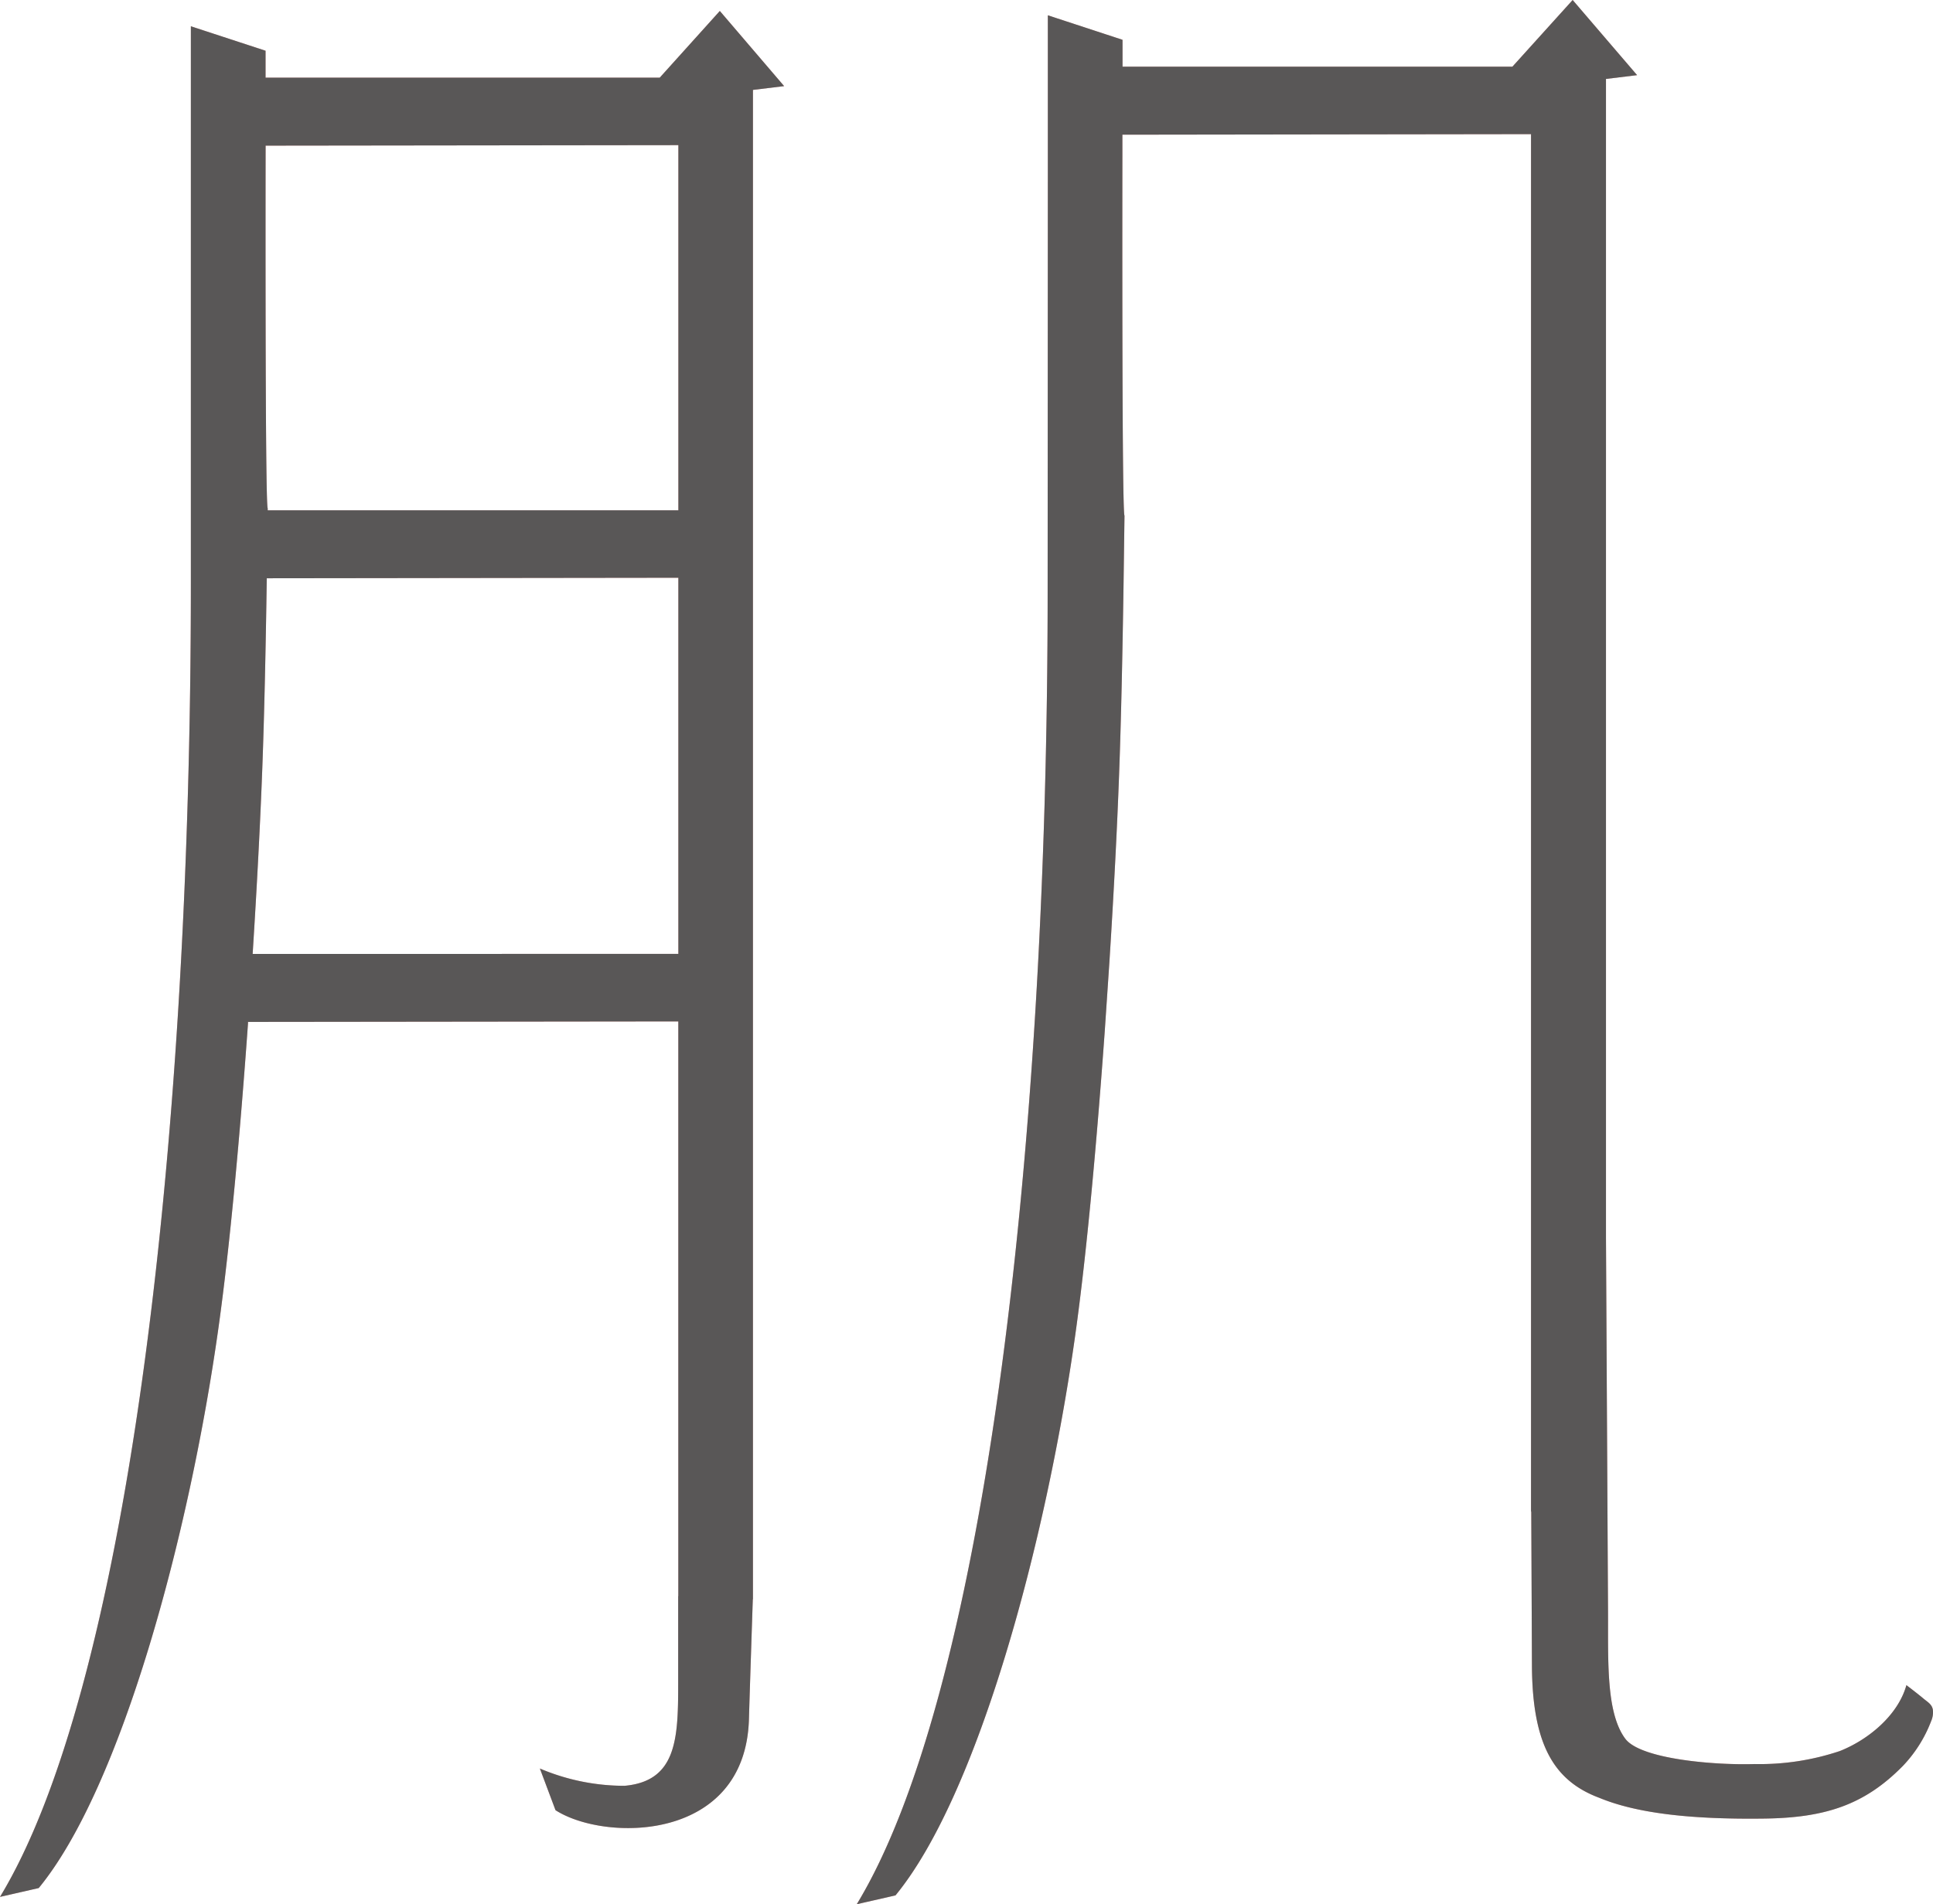
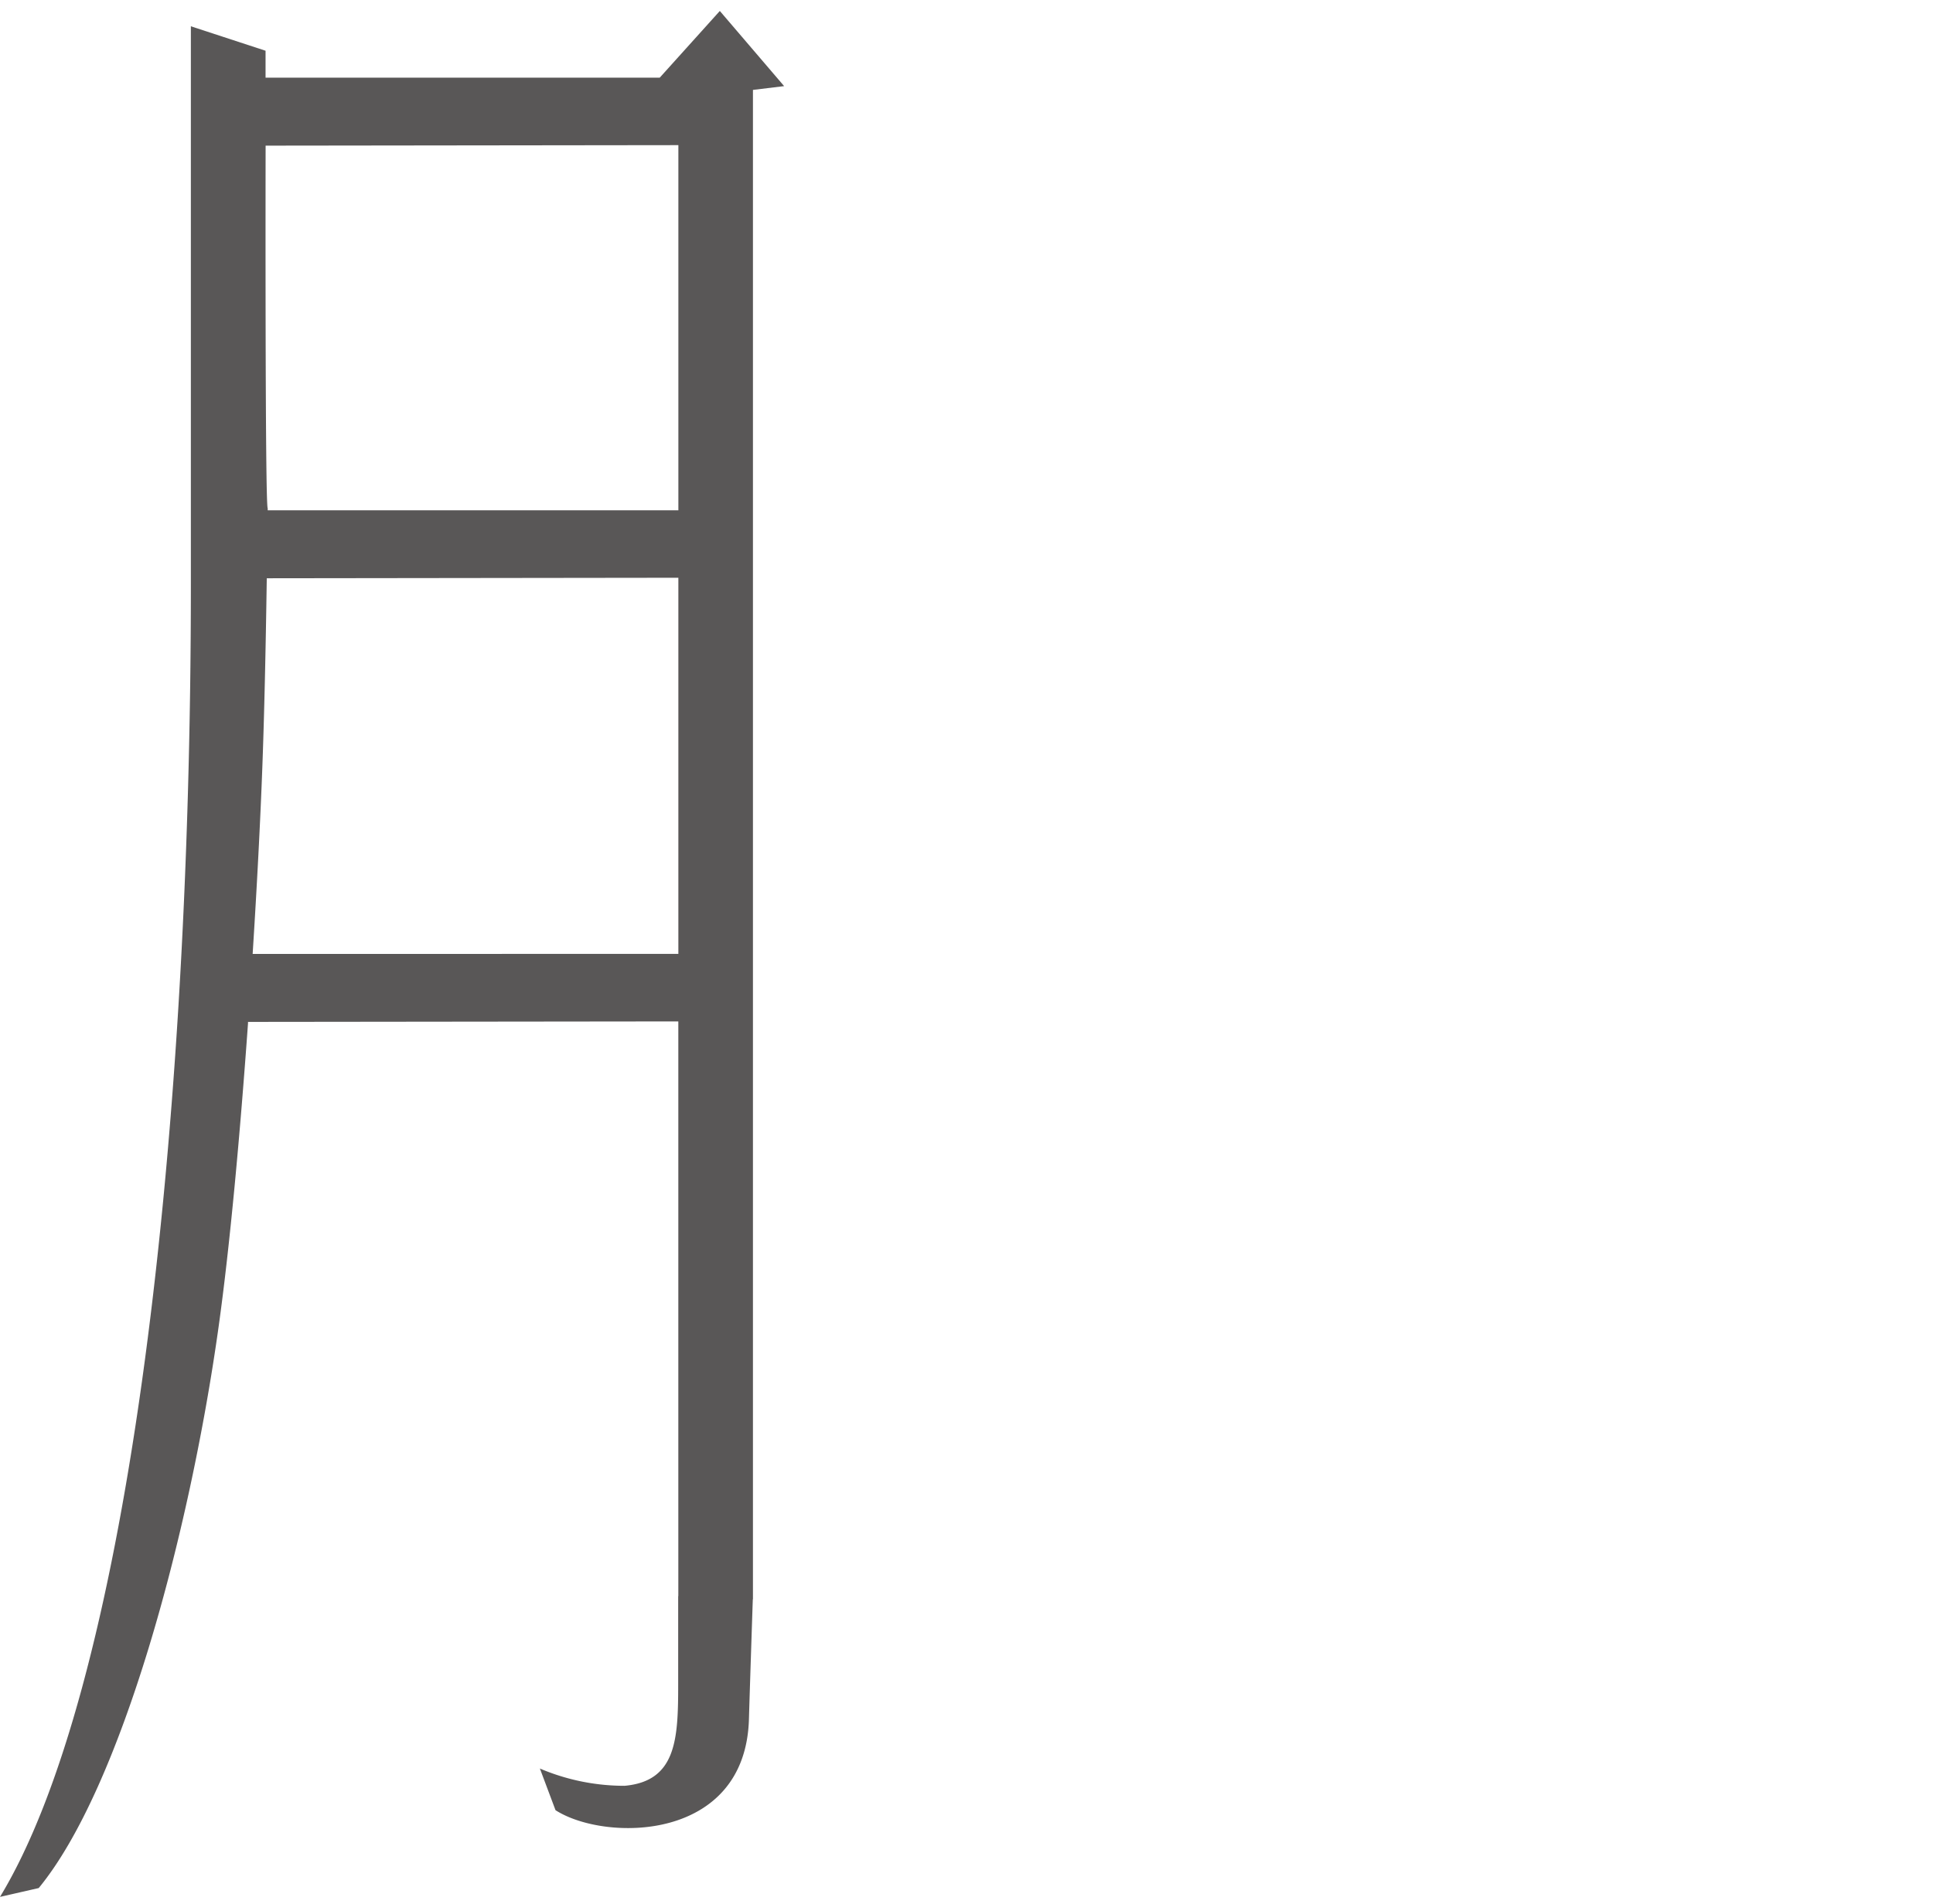
<svg xmlns="http://www.w3.org/2000/svg" id="レイヤー_2" data-name="レイヤー 2" width="139.758" height="137.705" viewBox="0 0 139.758 137.705">
  <g id="レイヤー_1" data-name="レイヤー 1">
-     <path id="Path_122" data-name="Path 122" d="M56.694,9.975,52.044,4.54,47.7,9.362H19.2V7.416L13.8,5.648V17.222h0V45.989c0,41.93-4.829,80.172-13.8,94.933l2.8-.639c5.977-7.27,10.905-25.579,13-40.551.825-5.879,1.562-14.006,2.131-21.978v-.107l31.112-.035v41.56h-.01v6.417c0,3.931-.133,6.964-3.875,7.3a15.627,15.627,0,0,1-6.124-1.249l1.13,3.012c3.575,2.3,13.727,2.32,13.985-6.583.072-2.463.234-7.31.28-8.673h.01v-.376h0V10.249Zm-7.647,4.268V40.65H19.356v-.145c-.2-.2-.152-26.086-.152-26.086h0v-.14ZM18.267,72.732c.316-4.979.559-9.691.7-13.5.14-3.735.245-8.561.321-13.667l29.758-.037v27.2Z" transform="translate(0 -3.747)" fill="#edaca6" />
-     <path id="Path_123" data-name="Path 123" d="M432.371,123.637c-.073-.4-.377-.547-.688-.811-.372-.316-1.223-.963-1.223-.963-.611,2.191-2.766,3.954-4.81,4.764a18.232,18.232,0,0,1-6.179.942c-2.759.091-8.211-.332-9.336-1.829-1.4-1.876-1.233-5.64-1.249-9.2l-.148-27.059V5.709l2.25-.274L406.329,0l-4.357,4.822H373.784V2.879l-5.4-1.772V12.682h0l-.014,30.092c0,41.93-4.827,80.172-13.8,94.931l2.8-.639c5.975-7.27,10.9-25.579,13-40.55.825-5.879,1.56-14.008,2.131-21.978l.334-4.967c.318-5,.561-9.731.7-13.554.141-3.756.246-8.625.323-13.76l.068-4.967c-.2-.2-.152-26.086-.152-26.086h0V9.74L403.319,9.7v99.611h.017l.049,11.113c.024,5.734,1.588,8.362,4.873,9.588,2.593,1.073,6.389,1.572,11.91,1.5,4.455-.054,7.287-1.008,10.037-3.809a9.681,9.681,0,0,0,2.041-3.234A1.588,1.588,0,0,0,432.371,123.637Z" transform="translate(-292.624)" fill="#edaca6" />
    <path id="Path_124" data-name="Path 124" d="M56.694,9.975,52.044,4.54,47.7,9.362H19.2V7.416L13.8,5.648V17.222h0V45.989c0,41.93-4.829,80.172-13.8,94.933l2.8-.639c5.977-7.27,10.905-25.579,13-40.551.825-5.879,1.562-14.006,2.131-21.978v-.107l31.112-.035v41.56h-.01v6.417c0,3.931-.133,6.964-3.875,7.3a15.627,15.627,0,0,1-6.124-1.249l1.13,3.012c3.575,2.3,13.727,2.32,13.985-6.583.072-2.463.234-7.31.28-8.673h.01v-.376h0V10.249Zm-7.647,4.268V40.65H19.356v-.145c-.2-.2-.152-26.086-.152-26.086h0v-.14ZM18.267,72.732c.316-4.979.559-9.691.7-13.5.14-3.735.245-8.561.321-13.667l29.758-.037v27.2Z" transform="translate(0 -3.747)" fill="#595757" />
-     <path id="Path_125" data-name="Path 125" d="M432.371,123.637c-.073-.4-.377-.547-.688-.811-.372-.316-1.223-.963-1.223-.963-.611,2.191-2.766,3.954-4.81,4.764a18.232,18.232,0,0,1-6.179.942c-2.759.091-8.211-.332-9.336-1.829-1.4-1.876-1.233-5.64-1.249-9.2l-.148-27.059V5.709l2.25-.274L406.329,0l-4.357,4.822H373.784V2.879l-5.4-1.772V12.682h0l-.014,30.092c0,41.93-4.827,80.172-13.8,94.931l2.8-.639c5.975-7.27,10.9-25.579,13-40.55.825-5.879,1.56-14.008,2.131-21.978l.334-4.967c.318-5,.561-9.731.7-13.554.141-3.756.246-8.625.323-13.76l.068-4.967c-.2-.2-.152-26.086-.152-26.086h0V9.74L403.319,9.7v99.611h.017l.049,11.113c.024,5.734,1.588,8.362,4.873,9.588,2.593,1.073,6.389,1.572,11.91,1.5,4.455-.054,7.287-1.008,10.037-3.809a9.681,9.681,0,0,0,2.041-3.234A1.588,1.588,0,0,0,432.371,123.637Z" transform="translate(-292.624)" fill="#595757" />
  </g>
</svg>